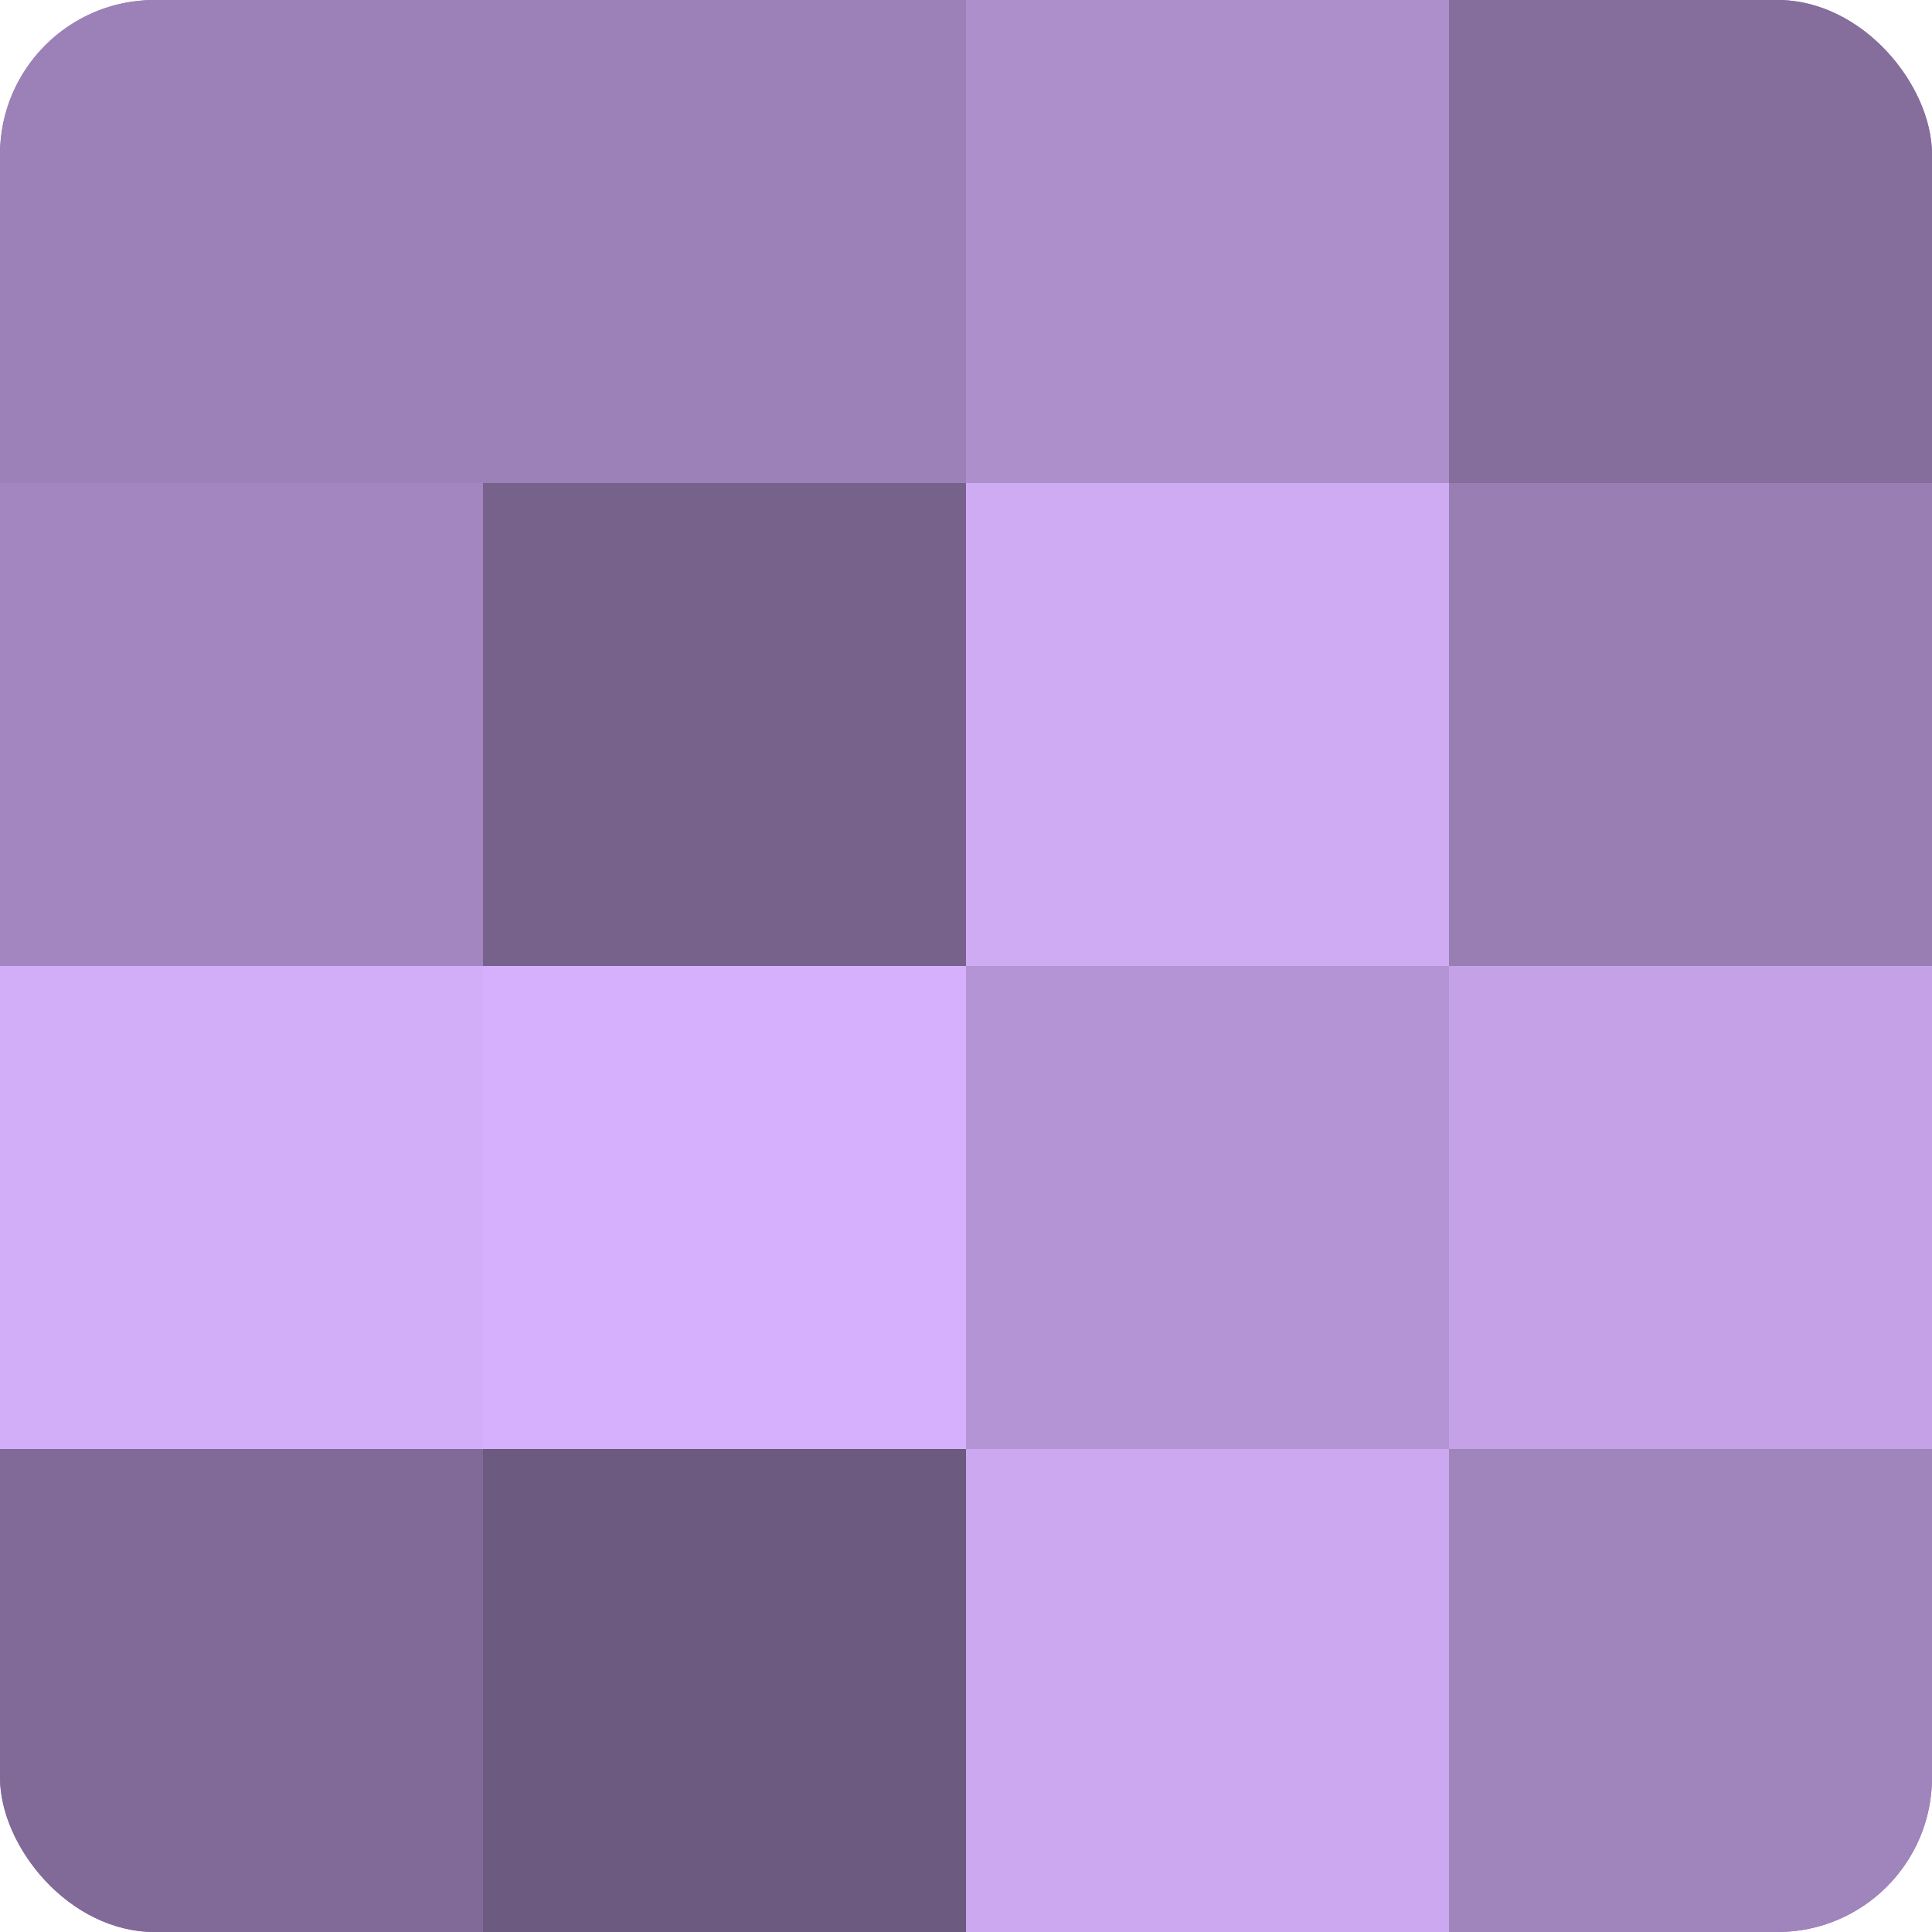
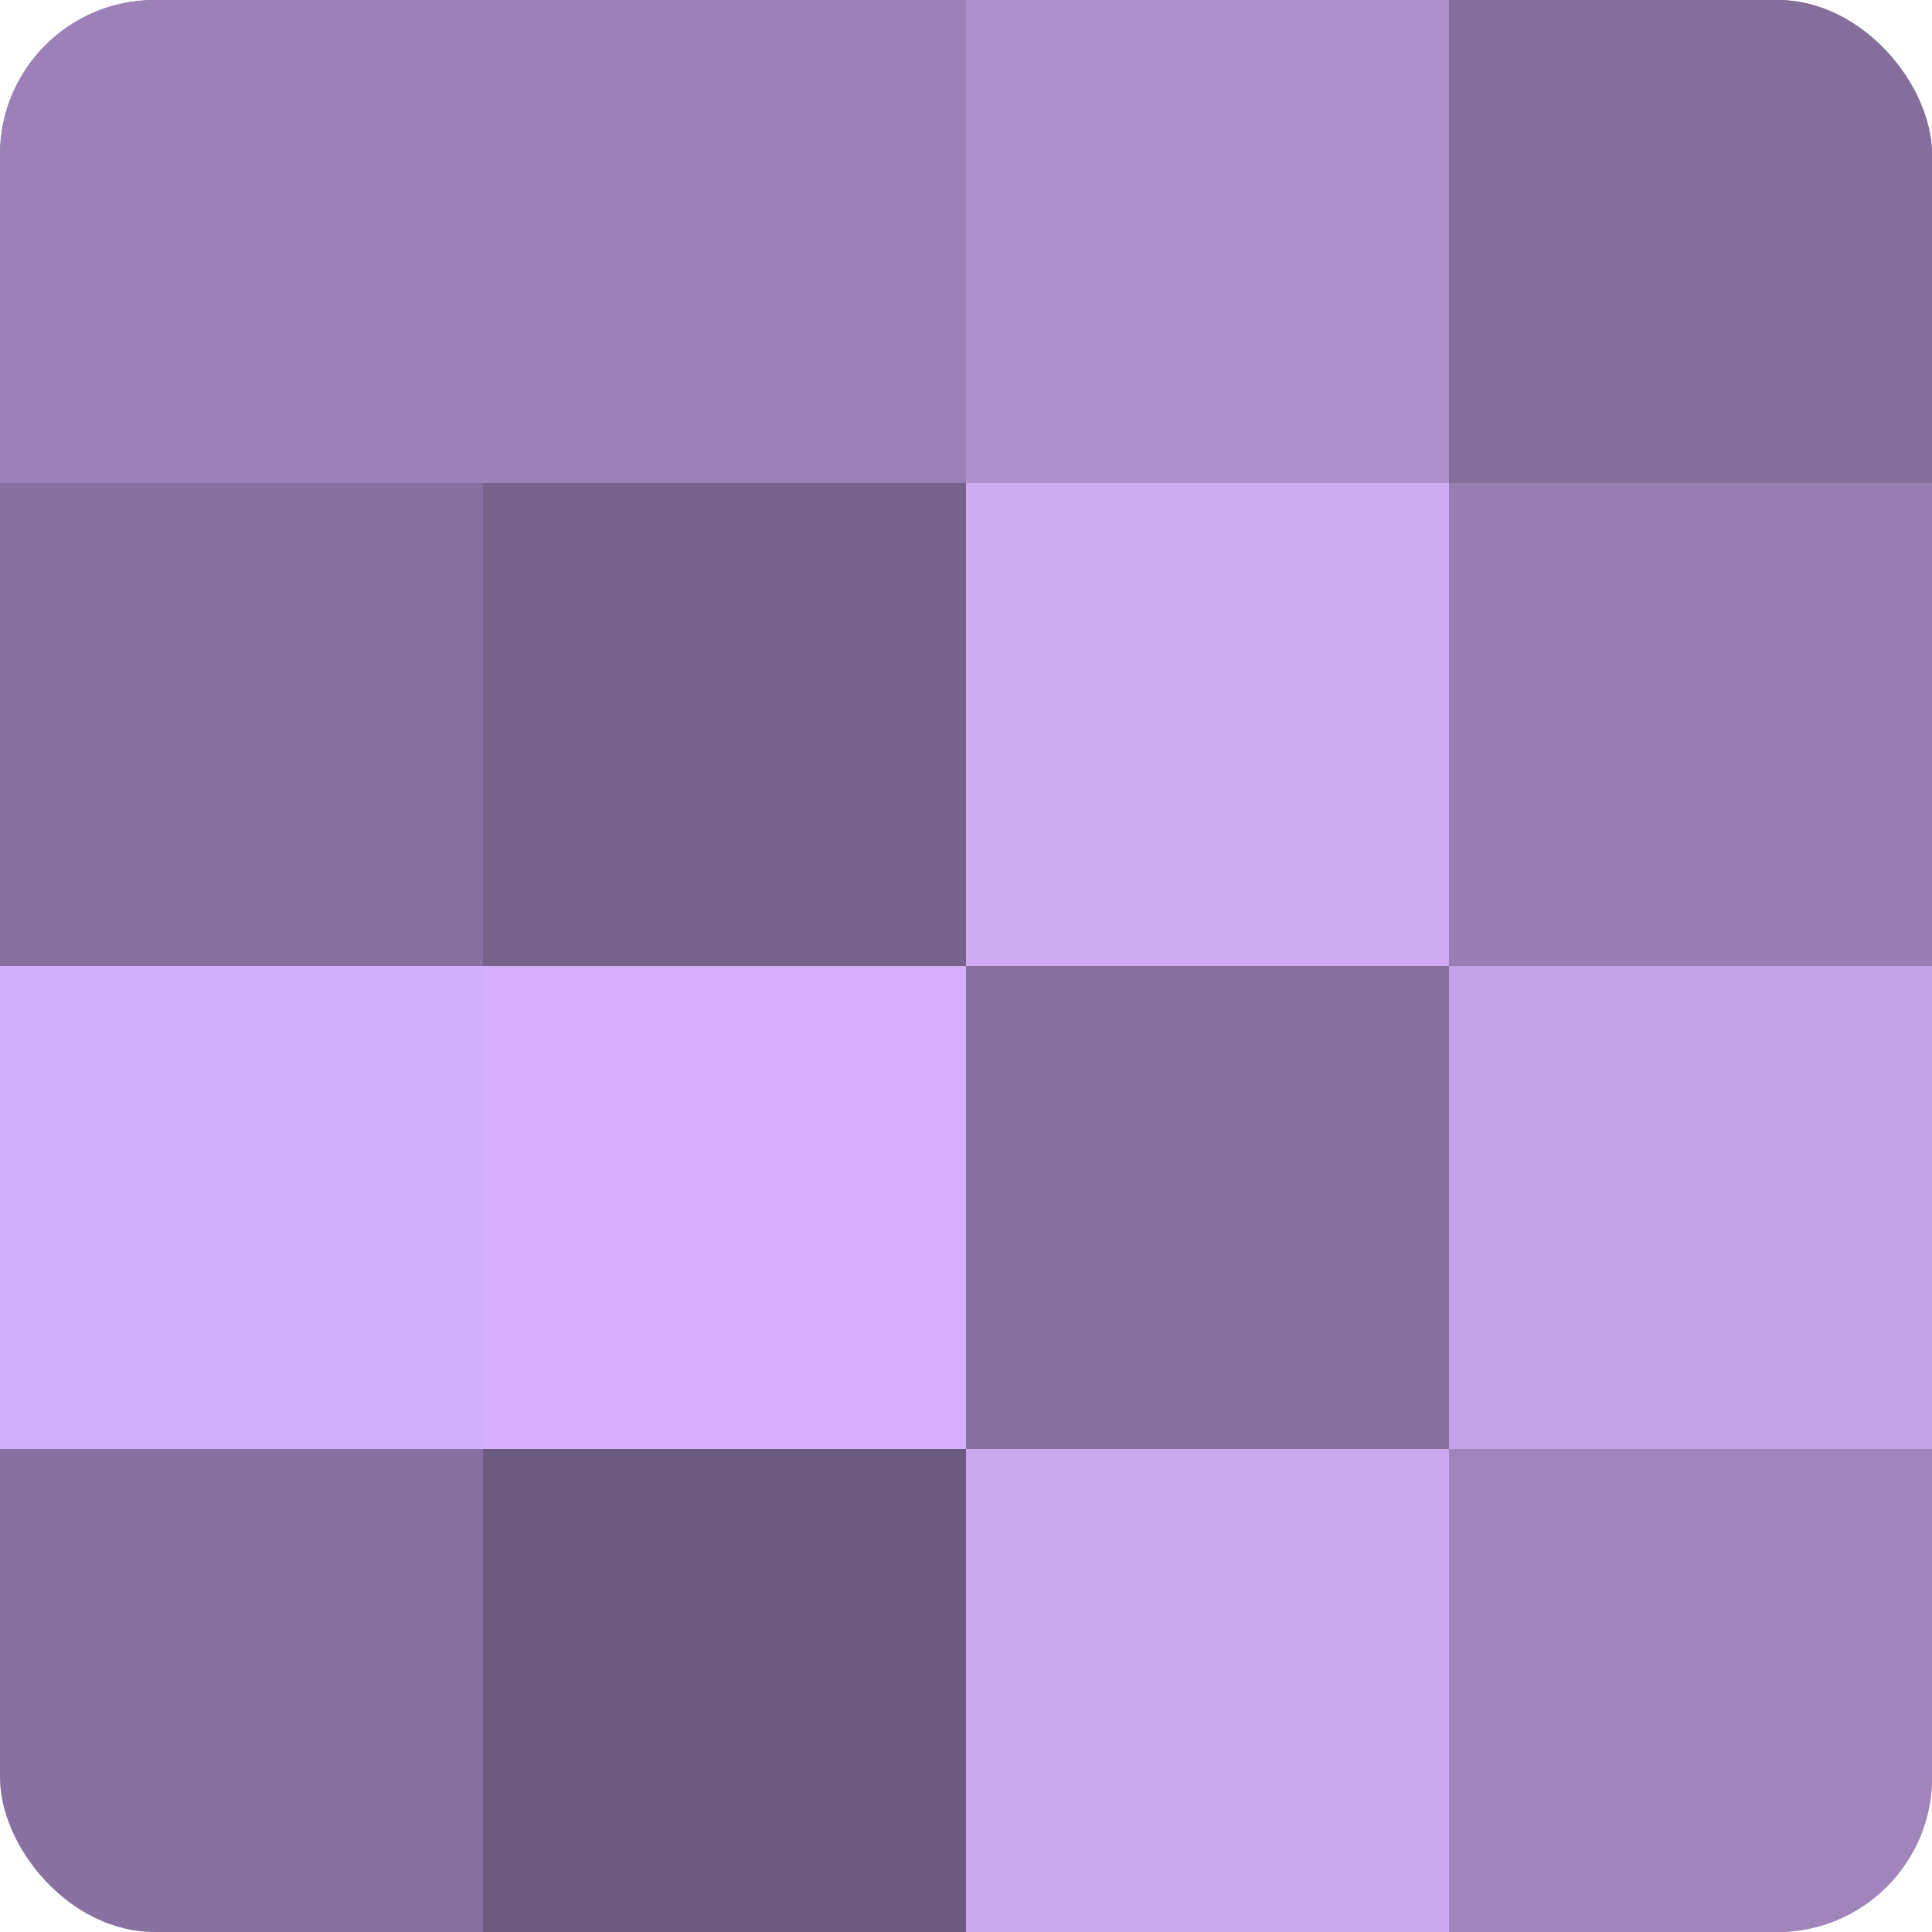
<svg xmlns="http://www.w3.org/2000/svg" width="60" height="60" viewBox="0 0 100 100" preserveAspectRatio="xMidYMid meet">
  <defs>
    <clipPath id="c" width="100" height="100">
      <rect width="100" height="100" rx="8" ry="8" />
    </clipPath>
  </defs>
  <g clip-path="url(#c)">
    <rect width="100" height="100" fill="#8870a0" />
    <rect width="25" height="25" fill="#9c81b8" />
-     <rect y="25" width="25" height="25" fill="#a386c0" />
    <rect y="50" width="25" height="25" fill="#d2adf8" />
-     <rect y="75" width="25" height="25" fill="#816a98" />
    <rect x="25" width="25" height="25" fill="#9c81b8" />
    <rect x="25" y="25" width="25" height="25" fill="#77628c" />
    <rect x="25" y="50" width="25" height="25" fill="#d6b0fc" />
    <rect x="25" y="75" width="25" height="25" fill="#6d5a80" />
    <rect x="50" width="25" height="25" fill="#ad8fcc" />
    <rect x="50" y="25" width="25" height="25" fill="#cfabf4" />
-     <rect x="50" y="50" width="25" height="25" fill="#b494d4" />
    <rect x="50" y="75" width="25" height="25" fill="#cca8f0" />
    <rect x="75" width="25" height="25" fill="#856d9c" />
    <rect x="75" y="25" width="25" height="25" fill="#997eb4" />
    <rect x="75" y="50" width="25" height="25" fill="#c5a2e8" />
    <rect x="75" y="75" width="25" height="25" fill="#a084bc" />
  </g>
</svg>